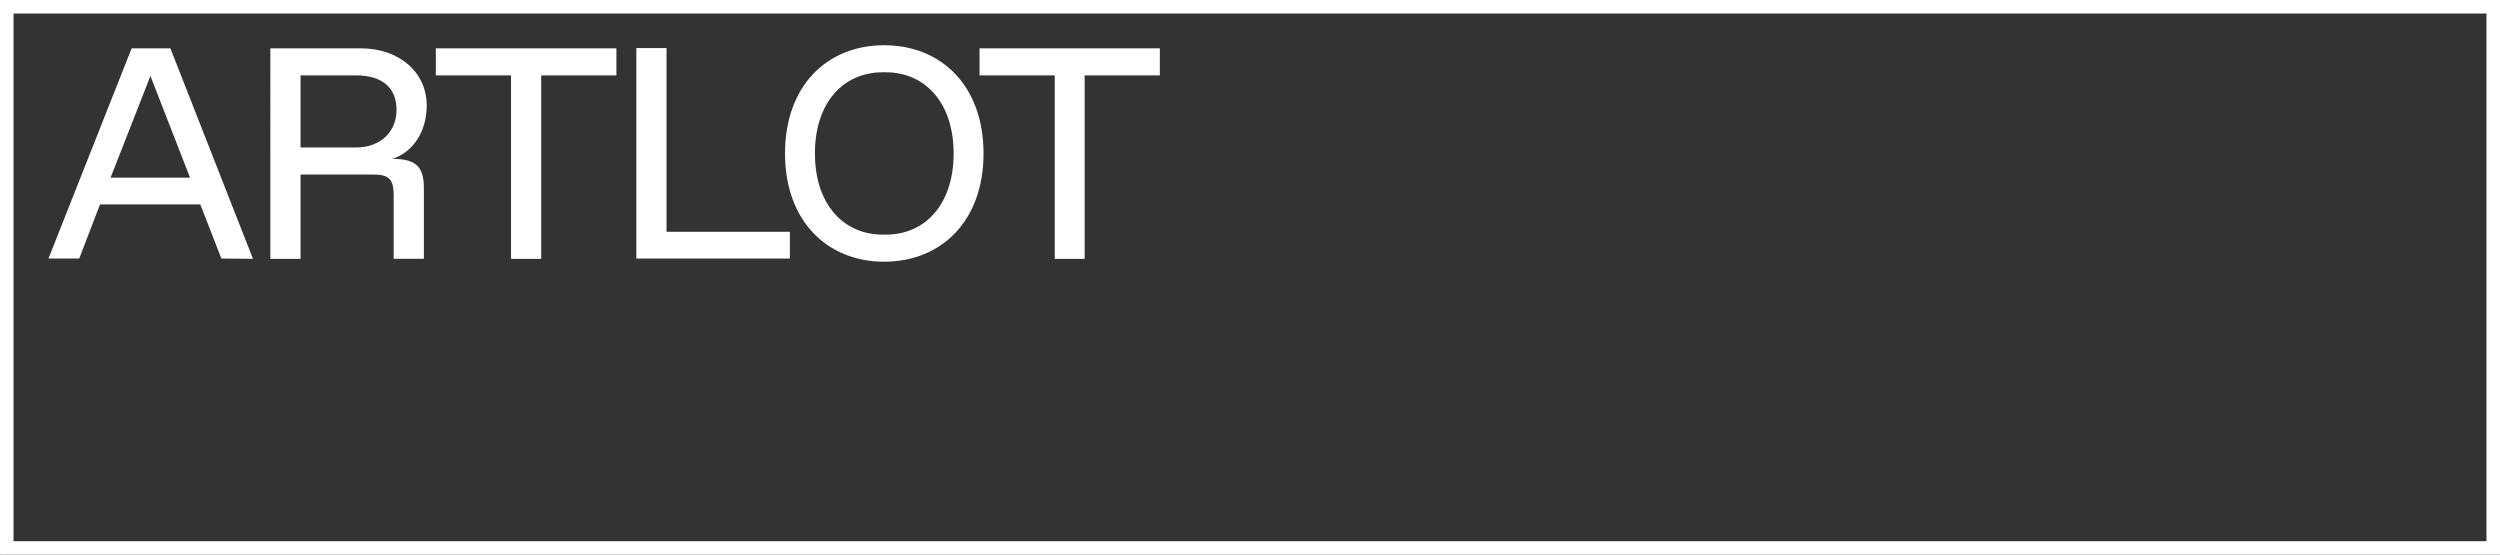
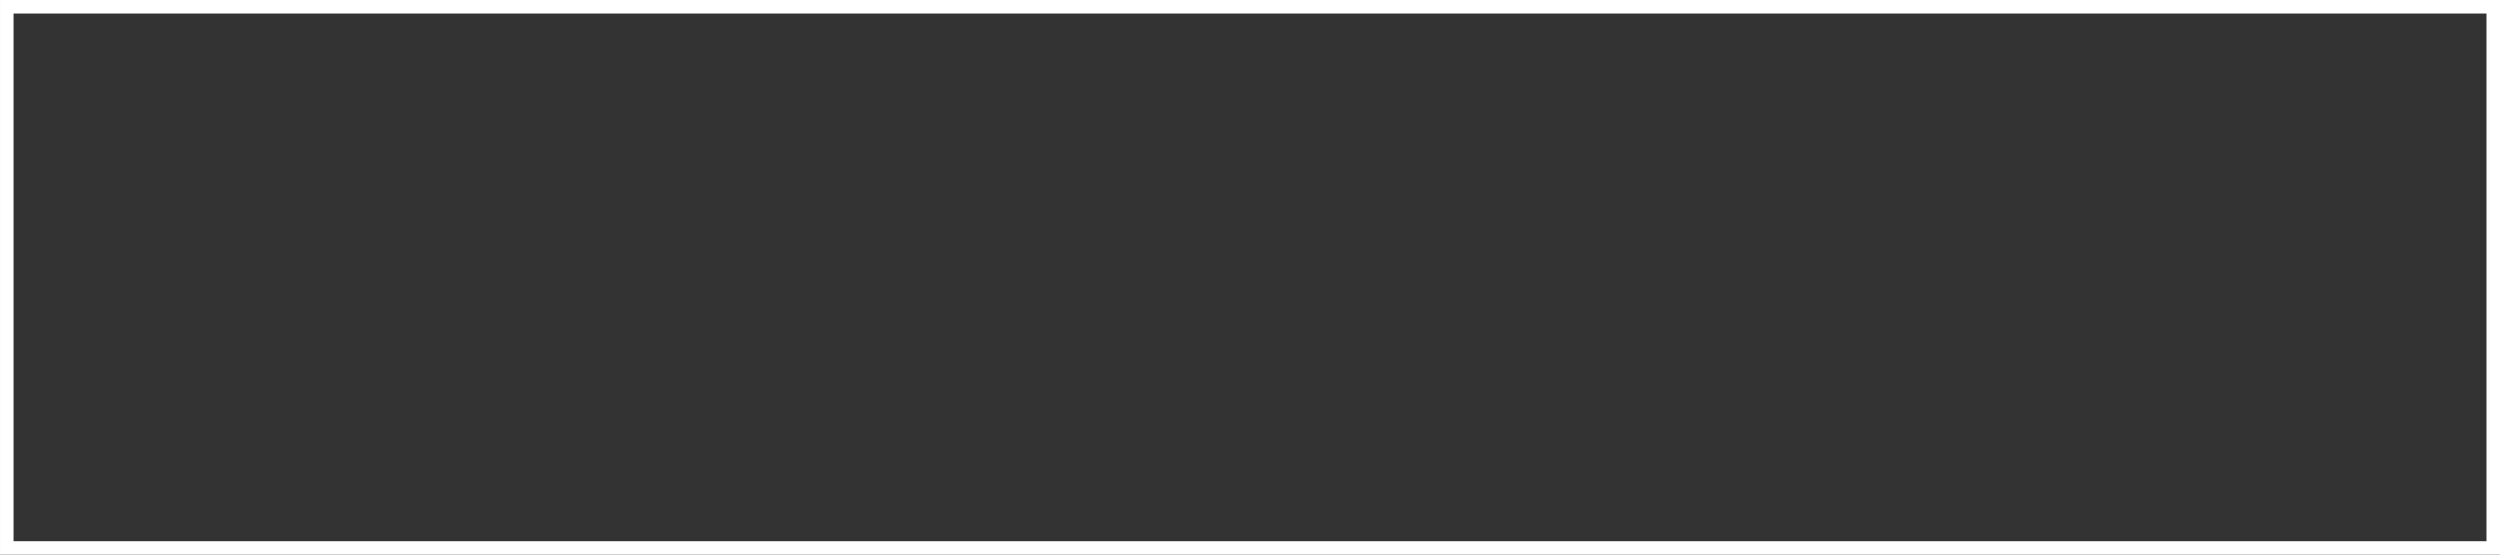
<svg xmlns="http://www.w3.org/2000/svg" viewBox="0 0 877.75 194.75">
  <rect x="0" y="0" width="877.75" height="194.75" fill="#333333" stroke="none" />
  <defs>
    <style>.d{fill:#fff;}.e{fill:none;stroke:#fff;stroke-miterlimit:10;stroke-width:4.75px;}</style>
  </defs>
  <g id="a" />
  <g id="b">
    <g id="c">
-       <path class="d" d="M380.82,90.88V26.47h26.4v-9.5h-63.3v9.5h26.4V90.88h10.5Zm-70.9-8.5c-13.7,0-23.8-10.6-23.8-28.5s10-28.5,23.8-28.5h1.1c13.7,0,23.8,10.6,23.8,28.5s-10,28.5-23.8,28.5h-1.1Zm.5,9.5c20.1,0,34.9-14.3,34.9-38s-14.8-38-34.9-38-34.8,14.3-34.8,38,14.8,38,34.8,38m-33.1-1v-9.5h-43.3V16.87h-10.6V90.77h53.9v.1Zm-87.3,0V26.47h26.4v-9.5h-63.4v9.5h26.4V90.88h10.6ZM105.52,26.47h19.5c9,0,14.2,4.2,14.2,12.1,0,7.4-5.3,13.2-14.2,13.2h-19.5V26.47Zm0,64.4v-29.6h25.3c5.8,0,7.4,1.6,7.4,7.4v22.2h10.6v-24.8c0-7.4-2.6-10.3-11.1-10.3,6.9-2.1,12.1-9.2,12.1-18.7,0-11.6-9.5-20.1-23.2-20.1h-31.7V90.88h10.6ZM52.82,26.67l13.9,35.7h-27.9l14-35.7Zm36,64.2L59.82,16.97h-13.6L17.02,90.77h10.8l7.3-19h35.2l7.4,19,11.1,.1Z" />
      <rect class="e" x="2.38" y="2.38" width="873" height="190" />
    </g>
  </g>
</svg>